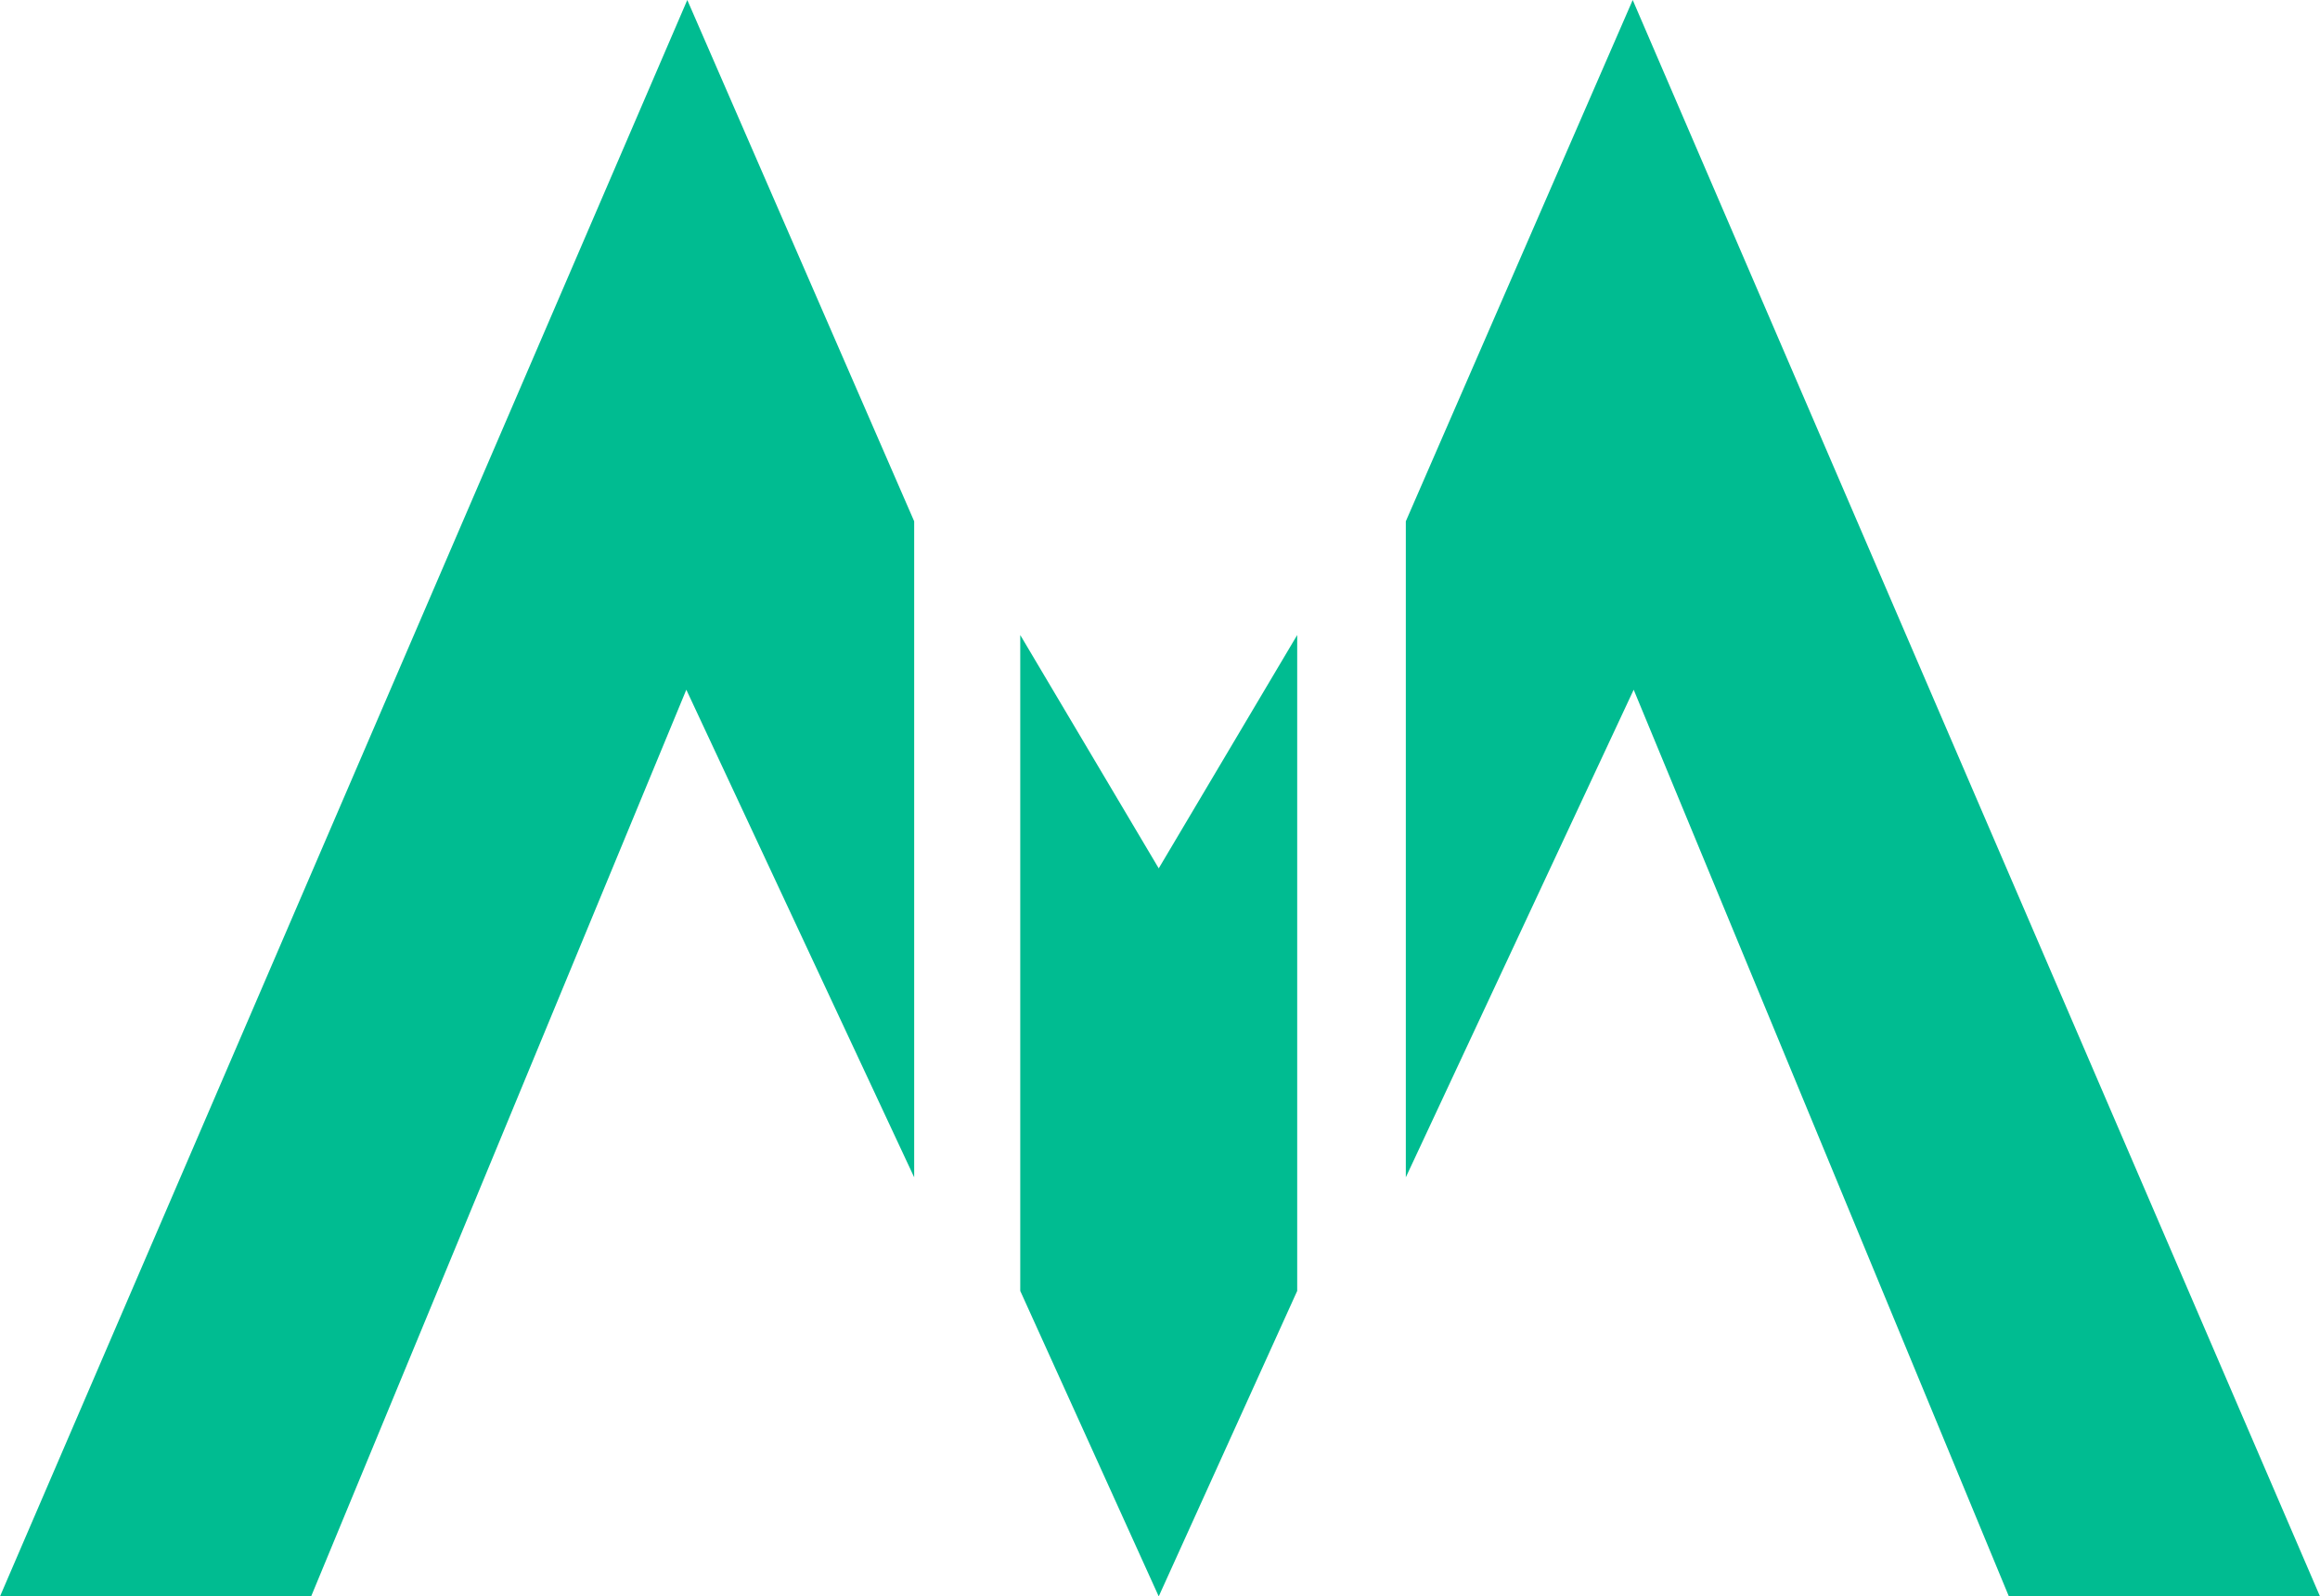
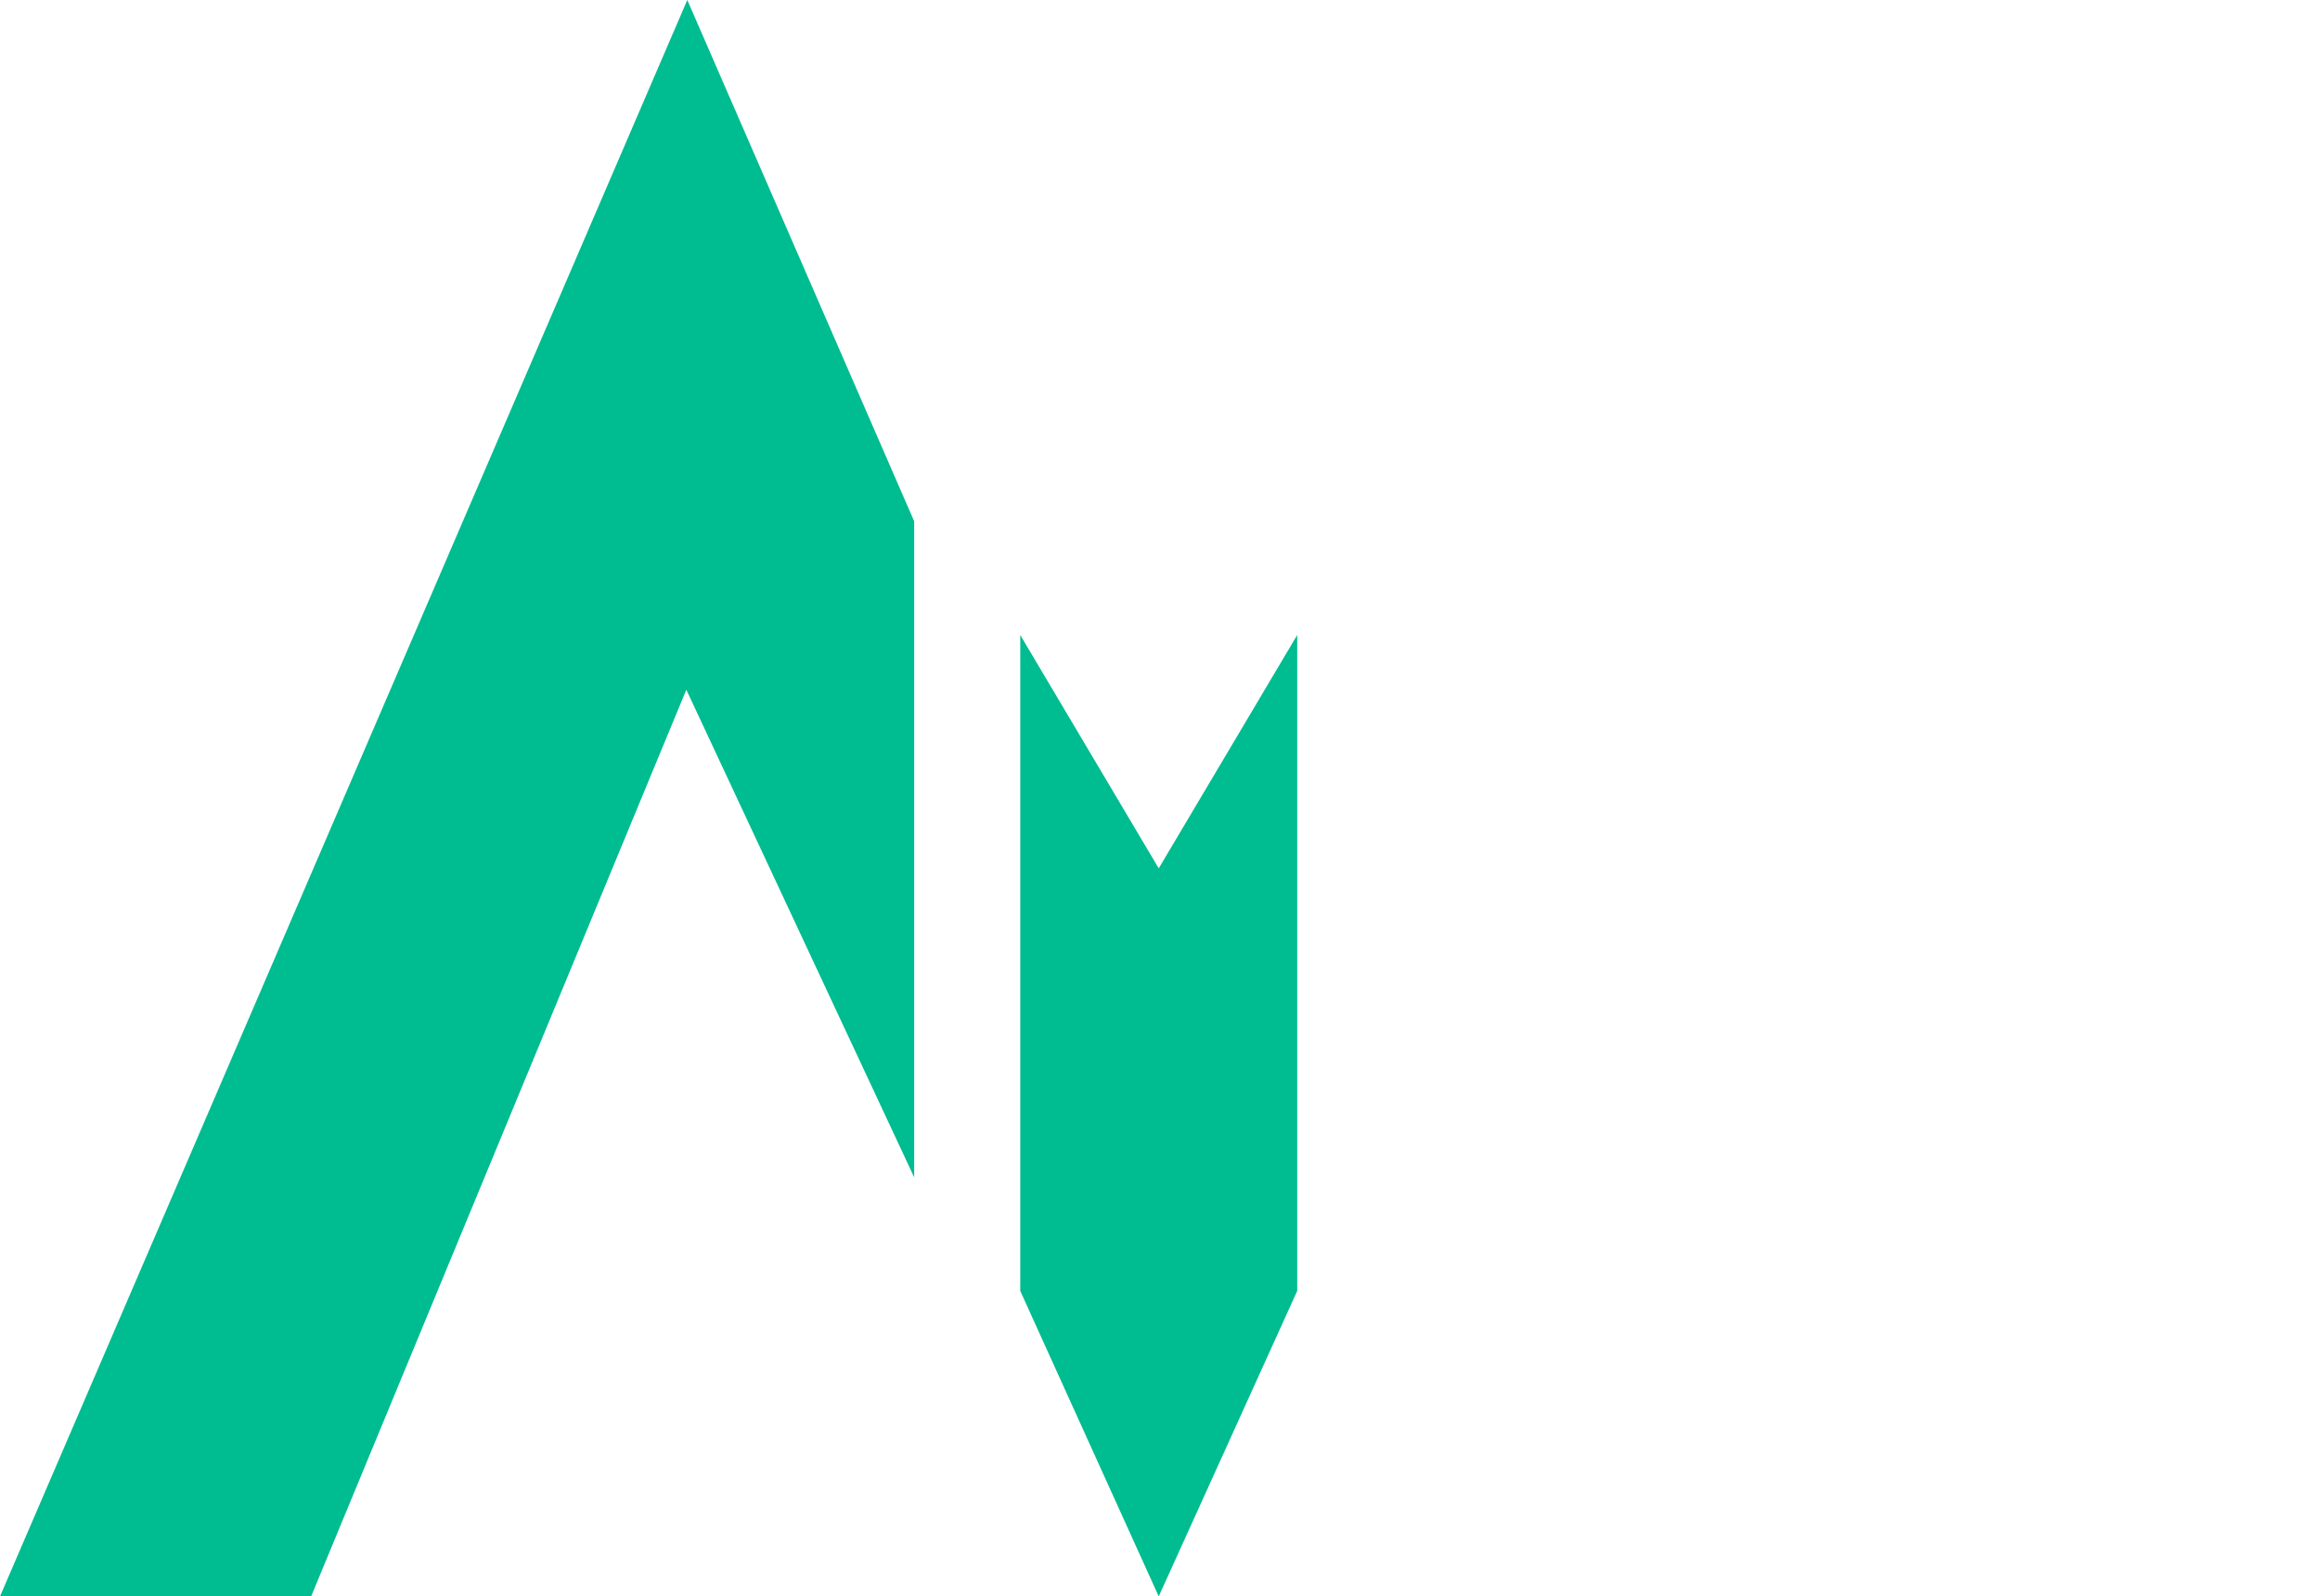
<svg xmlns="http://www.w3.org/2000/svg" width="93" height="64" viewBox="0 0 93 64" fill="none">
  <path d="M0 64H3.811H12.472L27.512 27.651L36.646 47.199V46.414V20.899L27.551 0L0 64ZM40.898 25.458V51.753L46.449 64L52 51.753V25.458L46.449 34.812L40.898 25.458Z" fill="#00BC91" />
-   <path d="M93 64H89.189H80.528L65.488 27.651L56.354 47.199V46.414V20.899L65.449 0L93 64Z" fill="#00BC91" />
</svg>